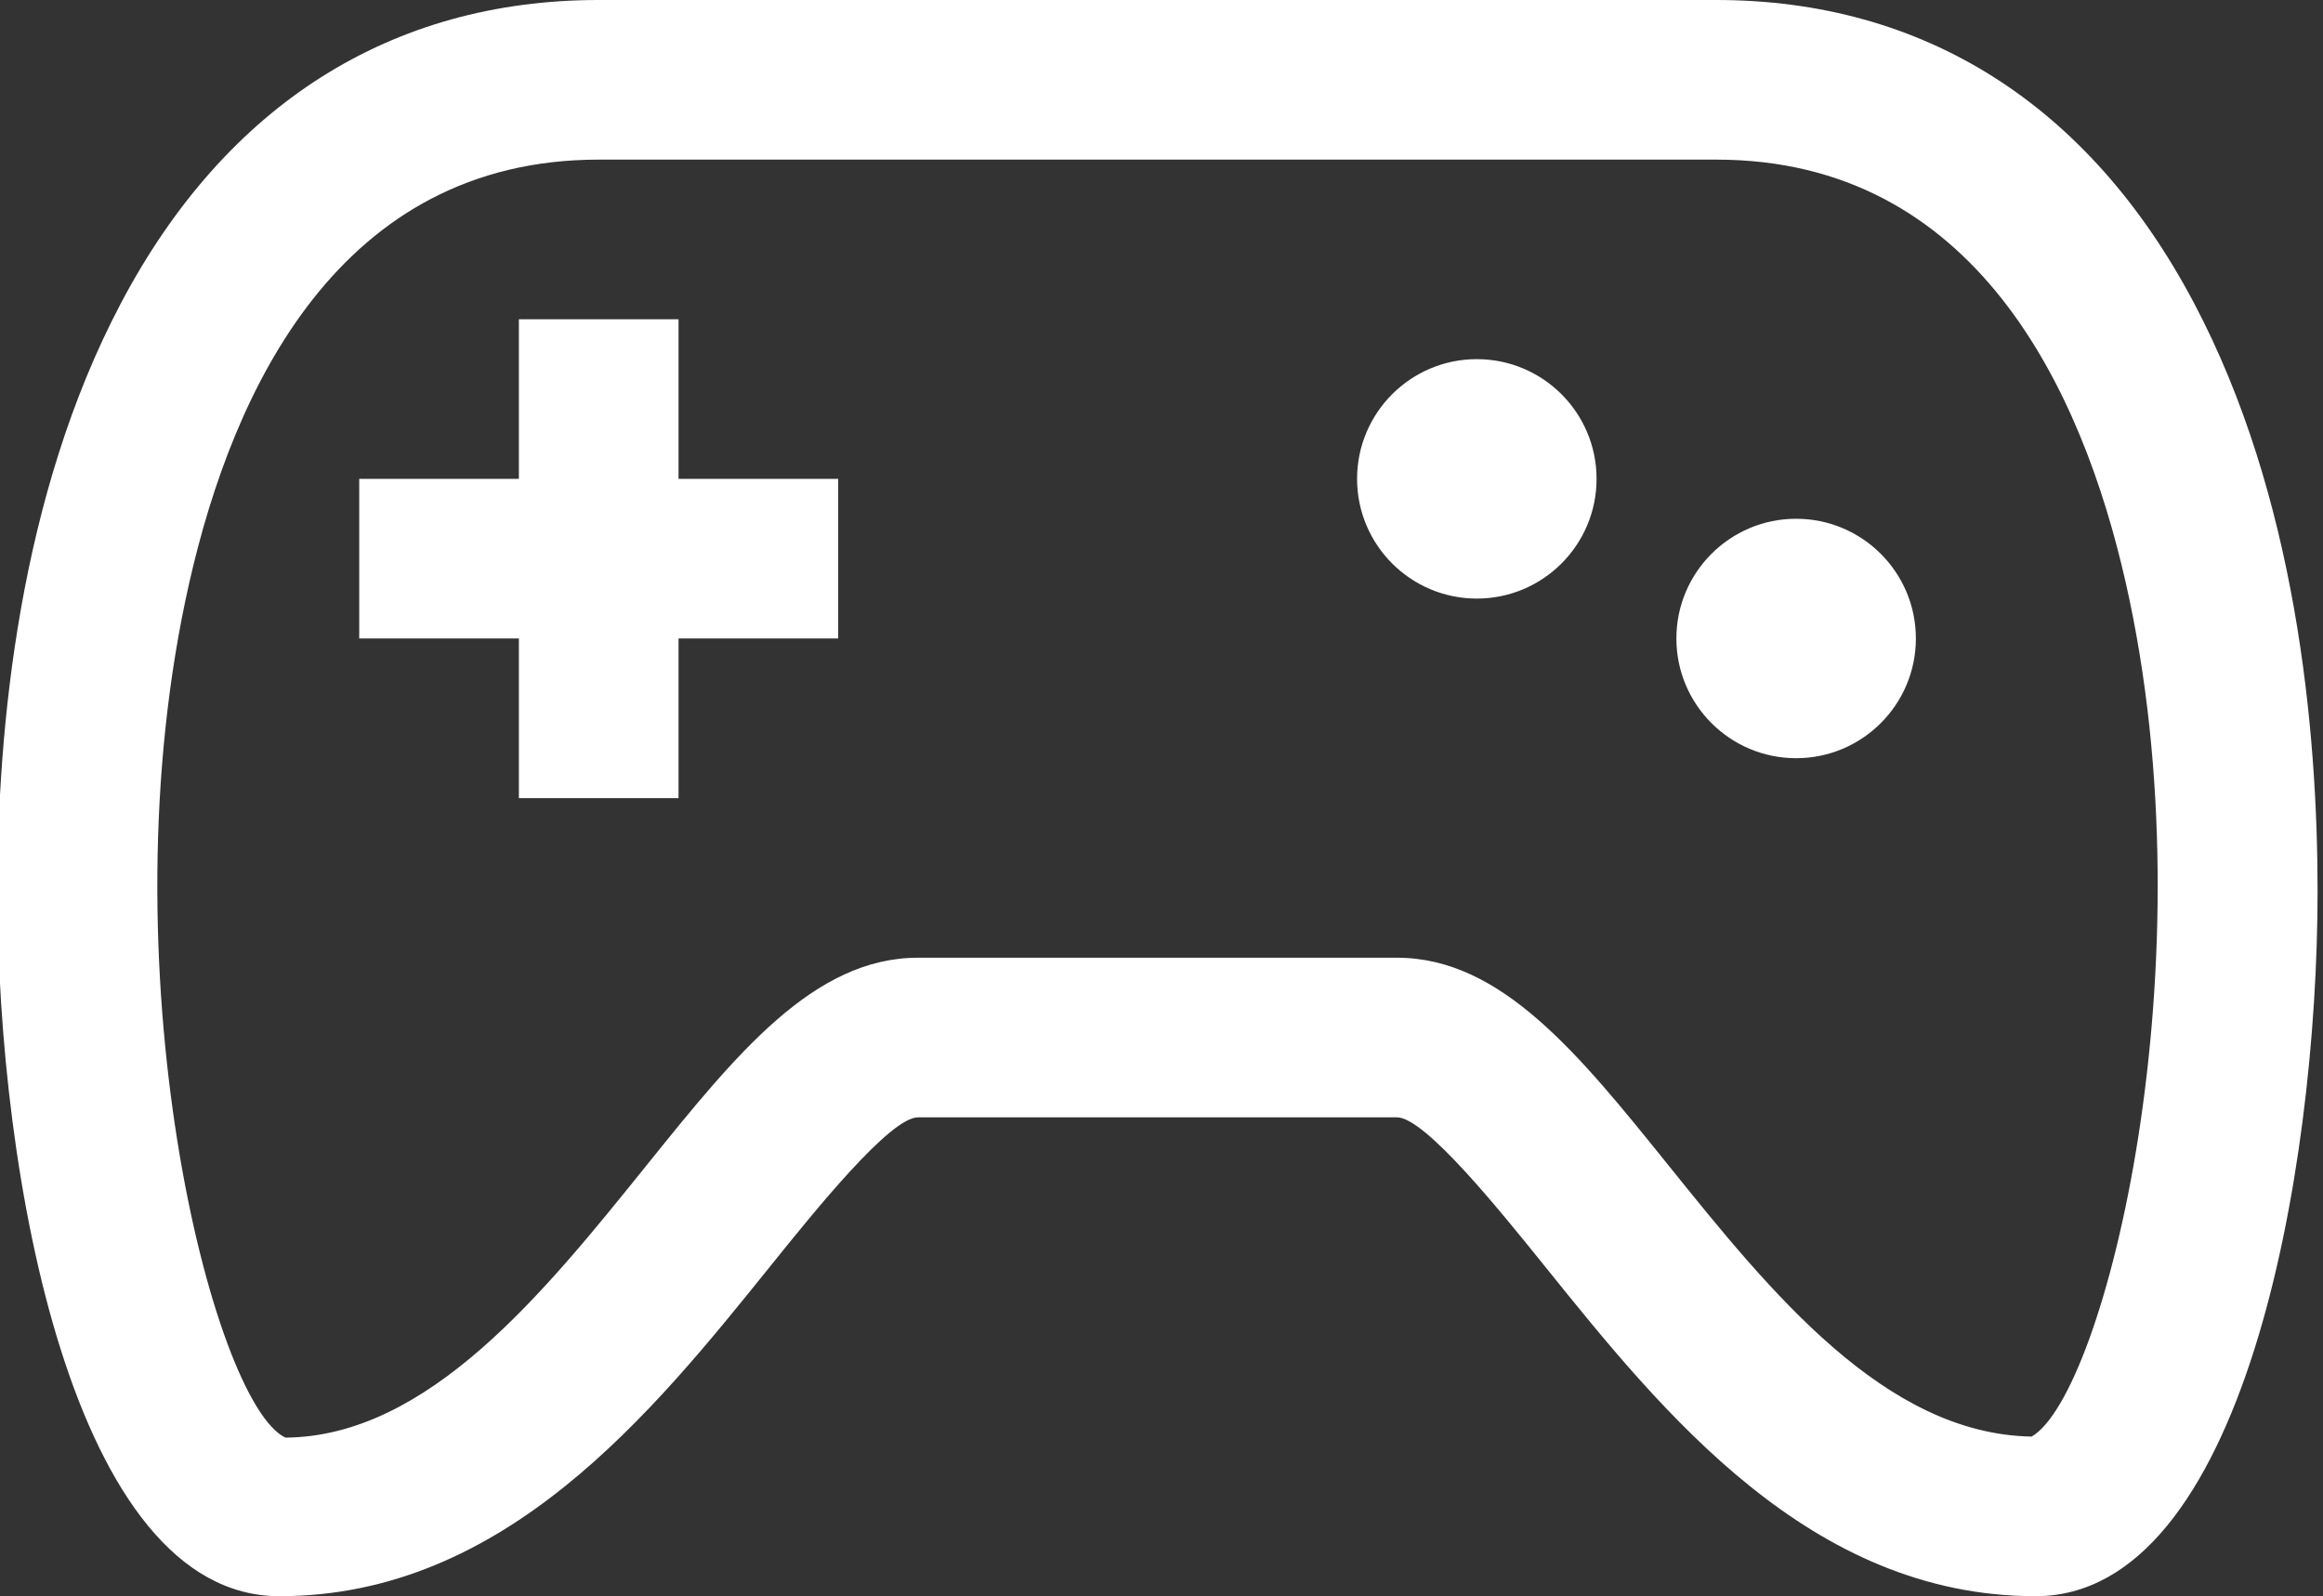
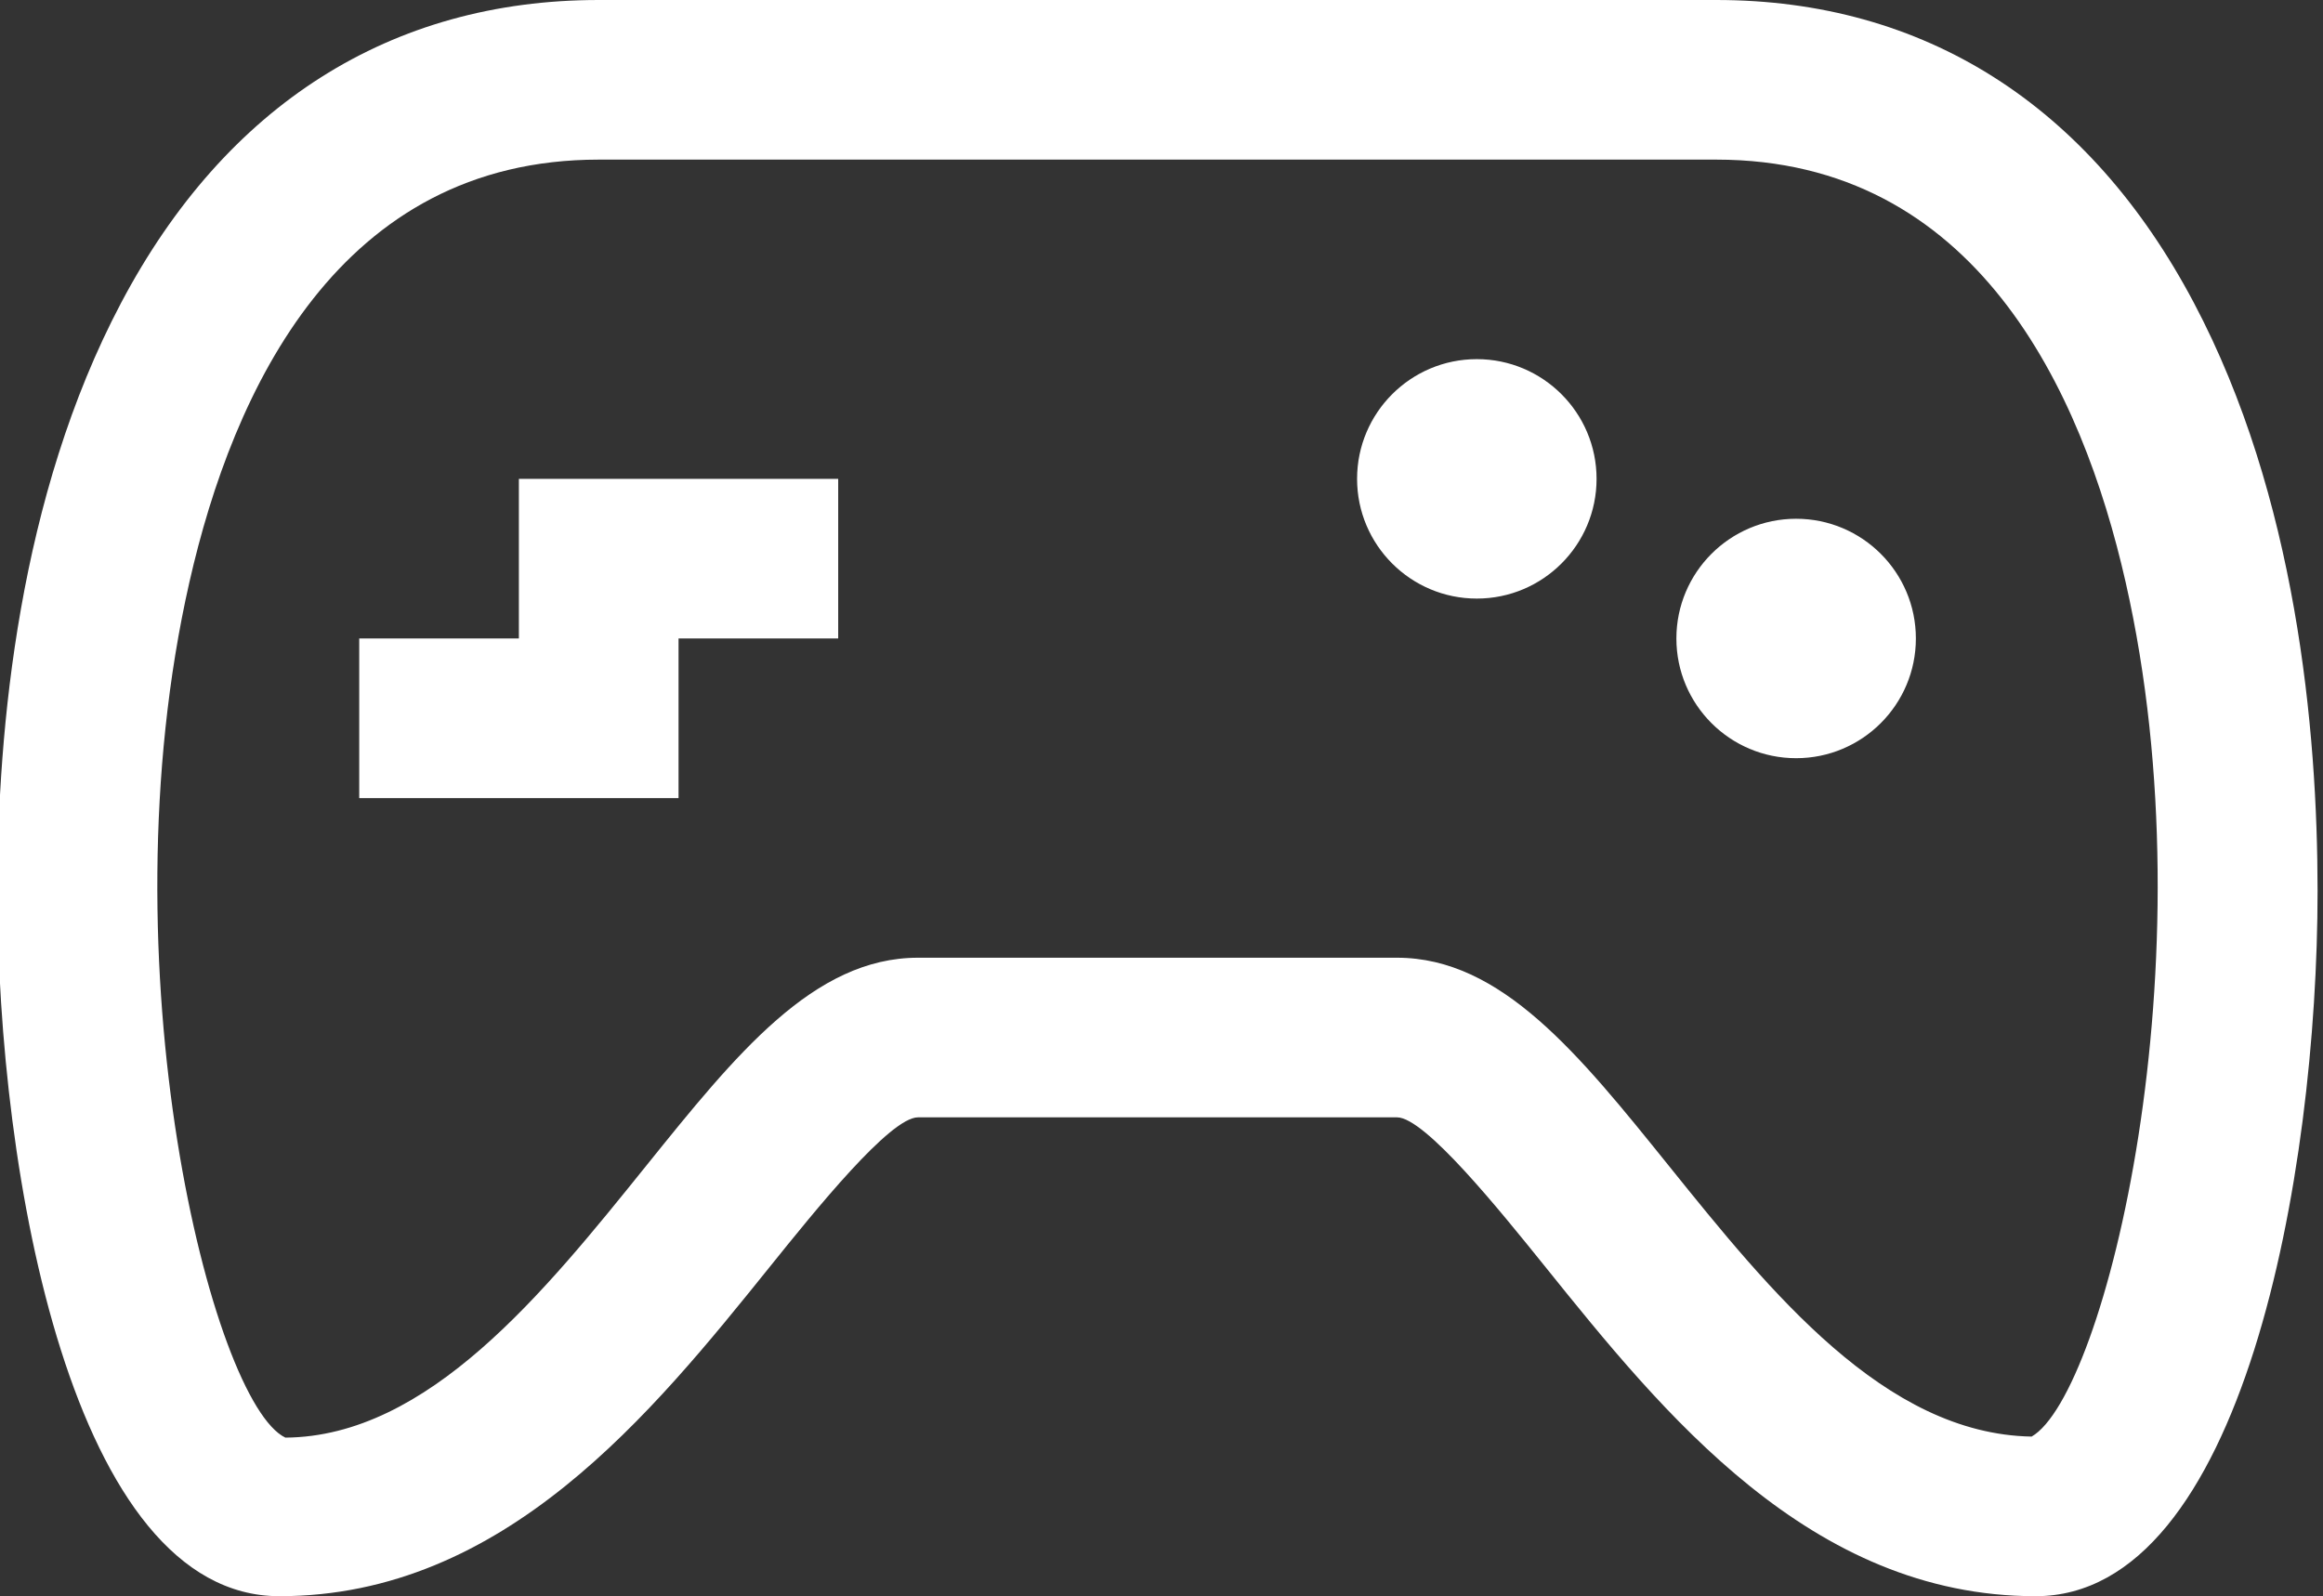
<svg xmlns="http://www.w3.org/2000/svg" fill="#ffffff" height="20" preserveAspectRatio="xMidYMid meet" version="1" viewBox="1.5 8.0 29.1 20.0" width="29.1" zoomAndPan="magnify">
  <rect x="1.5" y="8.0" width="29.1" height="20.0" fill="#333333" stroke="none" />
  <g id="change1_1">
-     <path d="M28.983,11.795C27.672,9.313,25.603,8,23,8H9c-2.603,0-4.672,1.313-5.983,3.795c-1.28,2.422-1.549,5.344-1.549,7.369 C1.468,22.716,2.409,28,5,28c2.822,0,4.668-2.294,6.152-4.138C11.712,23.166,12.65,22,13,22h6c0.35,0,1.288,1.166,1.849,1.862 C22.332,25.706,24.178,28,27,28c2.592,0,3.532-5.284,3.532-8.836C30.532,17.14,30.264,14.218,28.983,11.795z M26.95,26 c-1.841-0.032-3.275-1.816-4.544-3.392C21.28,21.209,20.308,20,19,20h-6c-1.307,0-2.28,1.209-3.406,2.608 c-1.28,1.59-2.73,3.392-4.519,3.405c-0.918-0.438-2.292-5.917-1.203-10.716C4.42,12.88,5.754,10,9,10h14 c3.245,0,4.58,2.88,5.128,5.296C29.207,20.051,27.868,25.473,26.95,26z M10,14h2v2h-2v2H8v-2H6v-2h2v-2h2V14z M21.5,14 c0,0.828-0.672,1.5-1.5,1.5s-1.5-0.672-1.5-1.5s0.672-1.5,1.5-1.5S21.5,13.172,21.5,14z M25.5,16c0,0.828-0.672,1.5-1.5,1.5 s-1.5-0.672-1.5-1.5s0.672-1.5,1.5-1.5S25.5,15.172,25.5,16z" fill="inherit" />
+     <path d="M28.983,11.795C27.672,9.313,25.603,8,23,8H9c-2.603,0-4.672,1.313-5.983,3.795c-1.28,2.422-1.549,5.344-1.549,7.369 C1.468,22.716,2.409,28,5,28c2.822,0,4.668-2.294,6.152-4.138C11.712,23.166,12.65,22,13,22h6c0.35,0,1.288,1.166,1.849,1.862 C22.332,25.706,24.178,28,27,28c2.592,0,3.532-5.284,3.532-8.836C30.532,17.14,30.264,14.218,28.983,11.795z M26.95,26 c-1.841-0.032-3.275-1.816-4.544-3.392C21.28,21.209,20.308,20,19,20h-6c-1.307,0-2.28,1.209-3.406,2.608 c-1.28,1.59-2.73,3.392-4.519,3.405c-0.918-0.438-2.292-5.917-1.203-10.716C4.42,12.88,5.754,10,9,10h14 c3.245,0,4.58,2.88,5.128,5.296C29.207,20.051,27.868,25.473,26.95,26z M10,14h2v2h-2v2H8H6v-2h2v-2h2V14z M21.5,14 c0,0.828-0.672,1.5-1.5,1.5s-1.5-0.672-1.5-1.5s0.672-1.5,1.5-1.5S21.5,13.172,21.5,14z M25.5,16c0,0.828-0.672,1.5-1.5,1.5 s-1.5-0.672-1.5-1.5s0.672-1.5,1.5-1.5S25.5,15.172,25.5,16z" fill="inherit" />
  </g>
</svg>